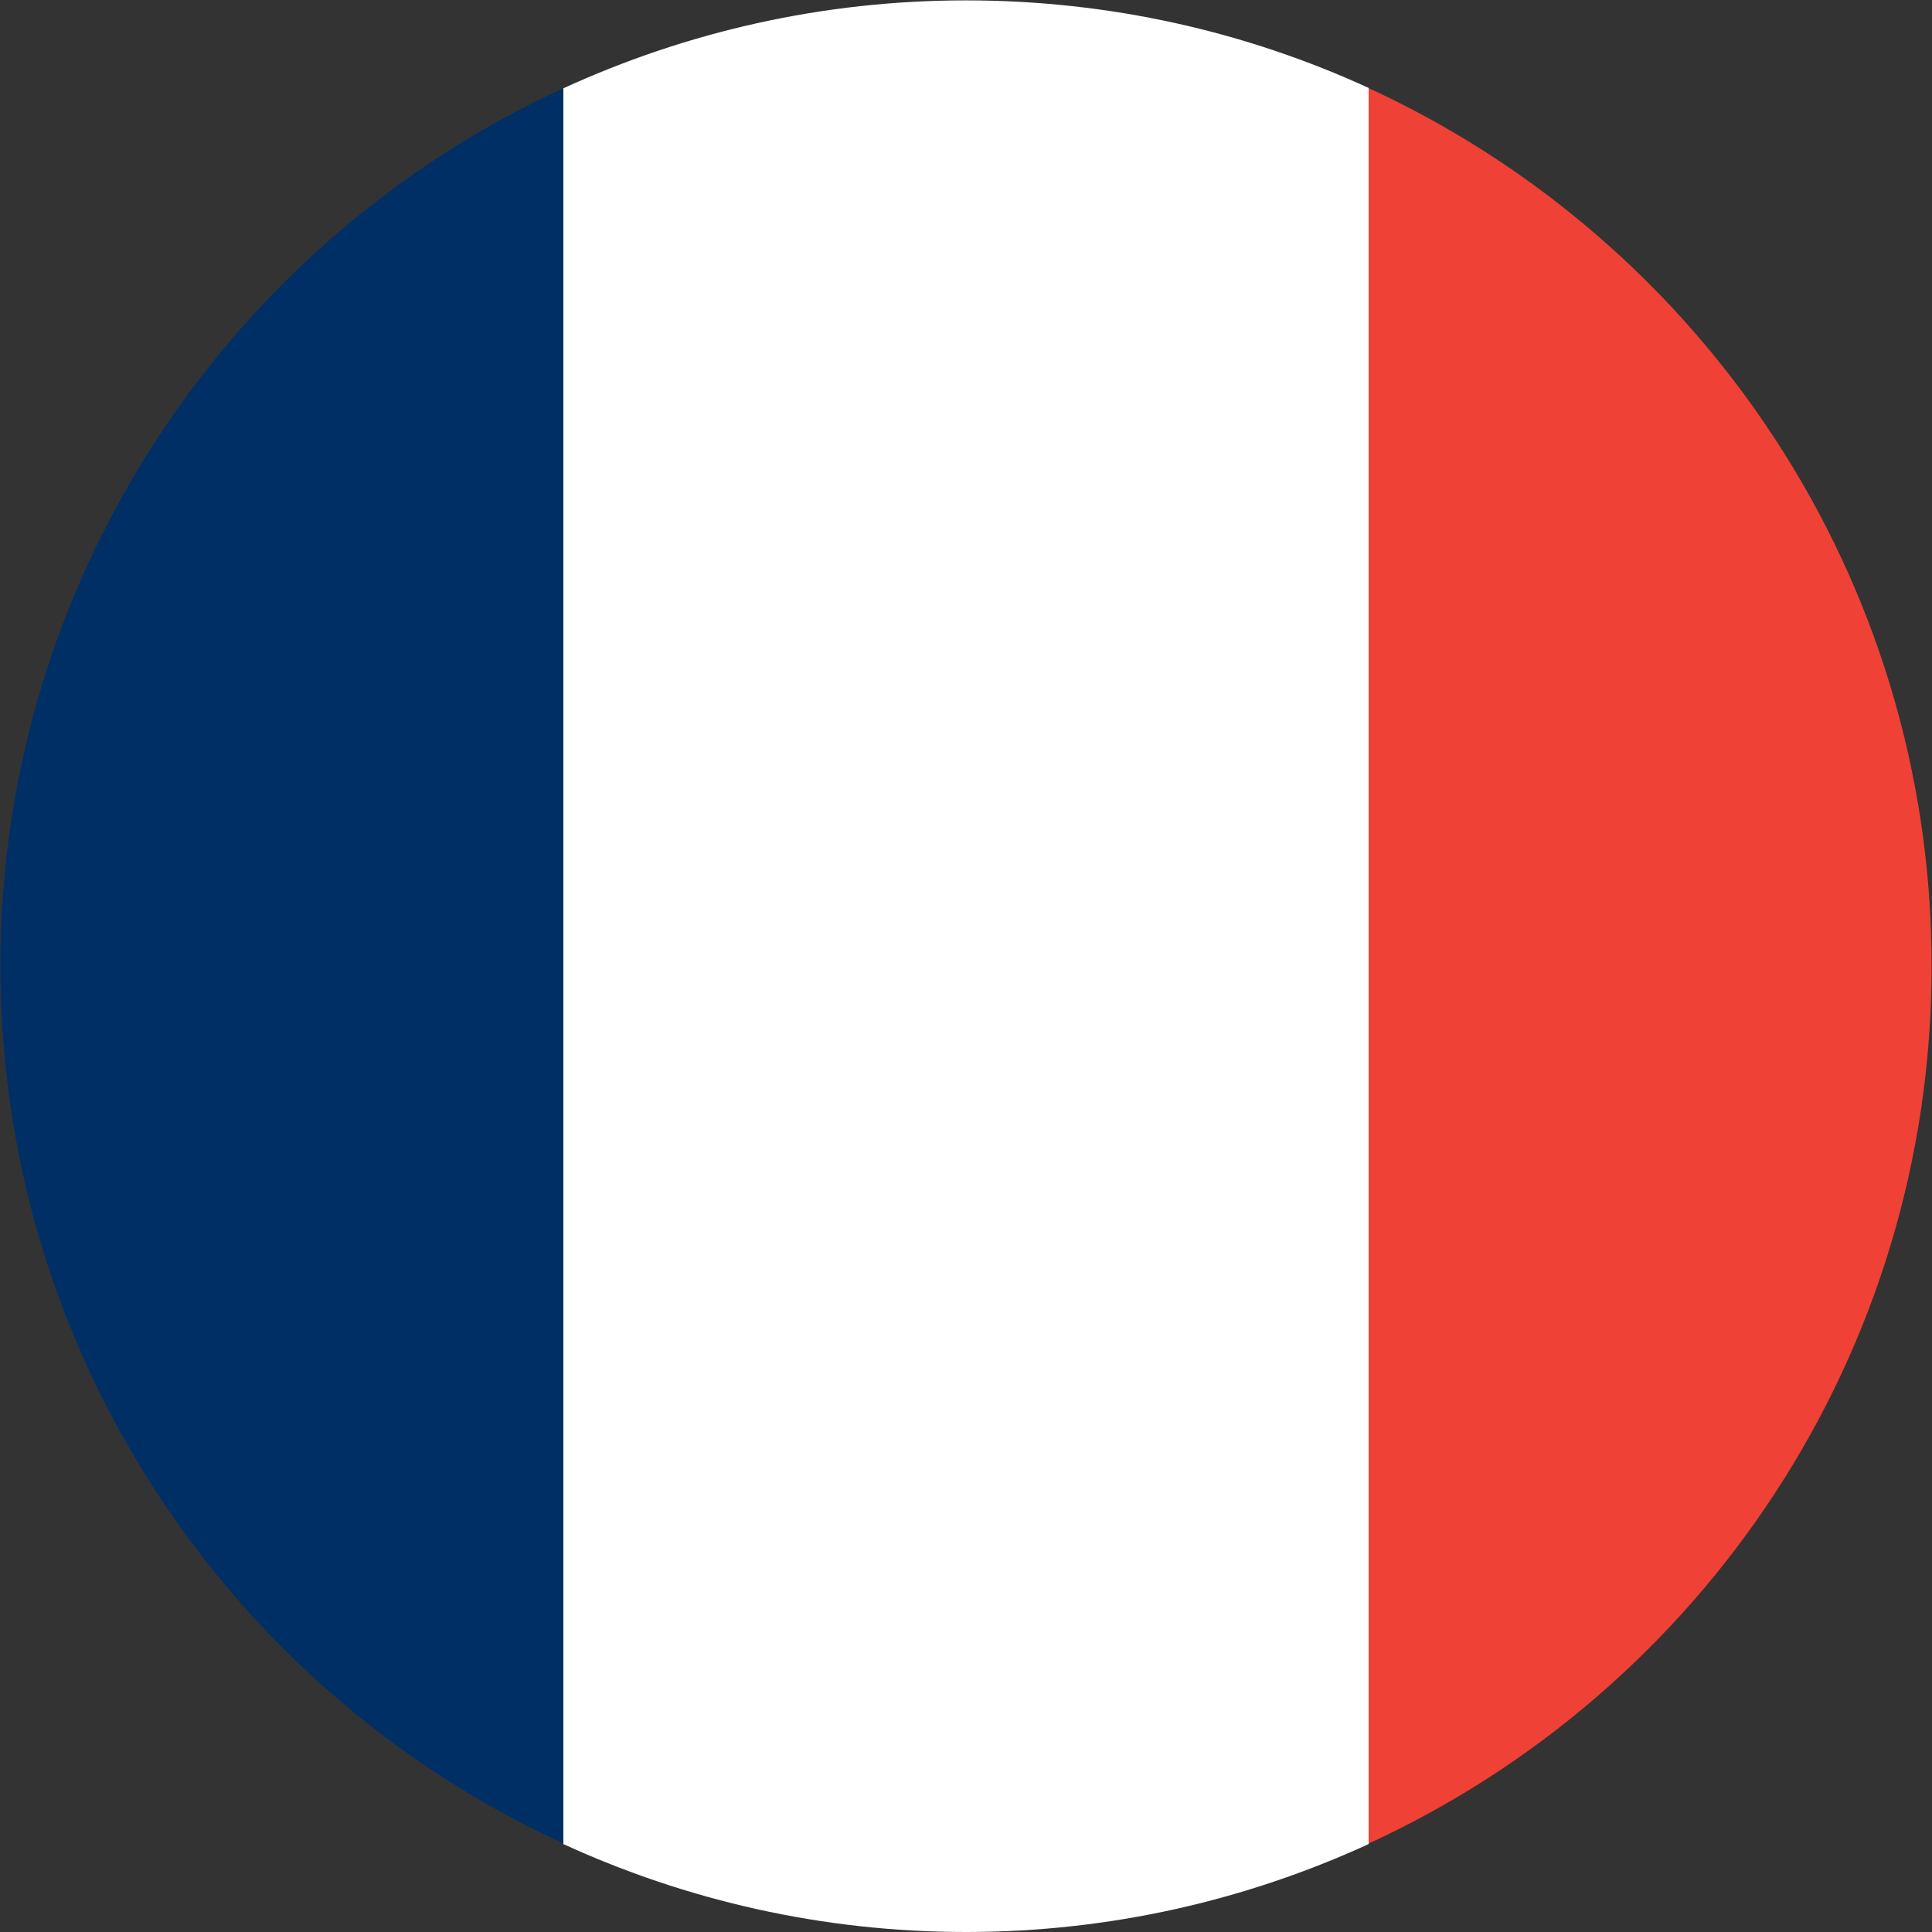
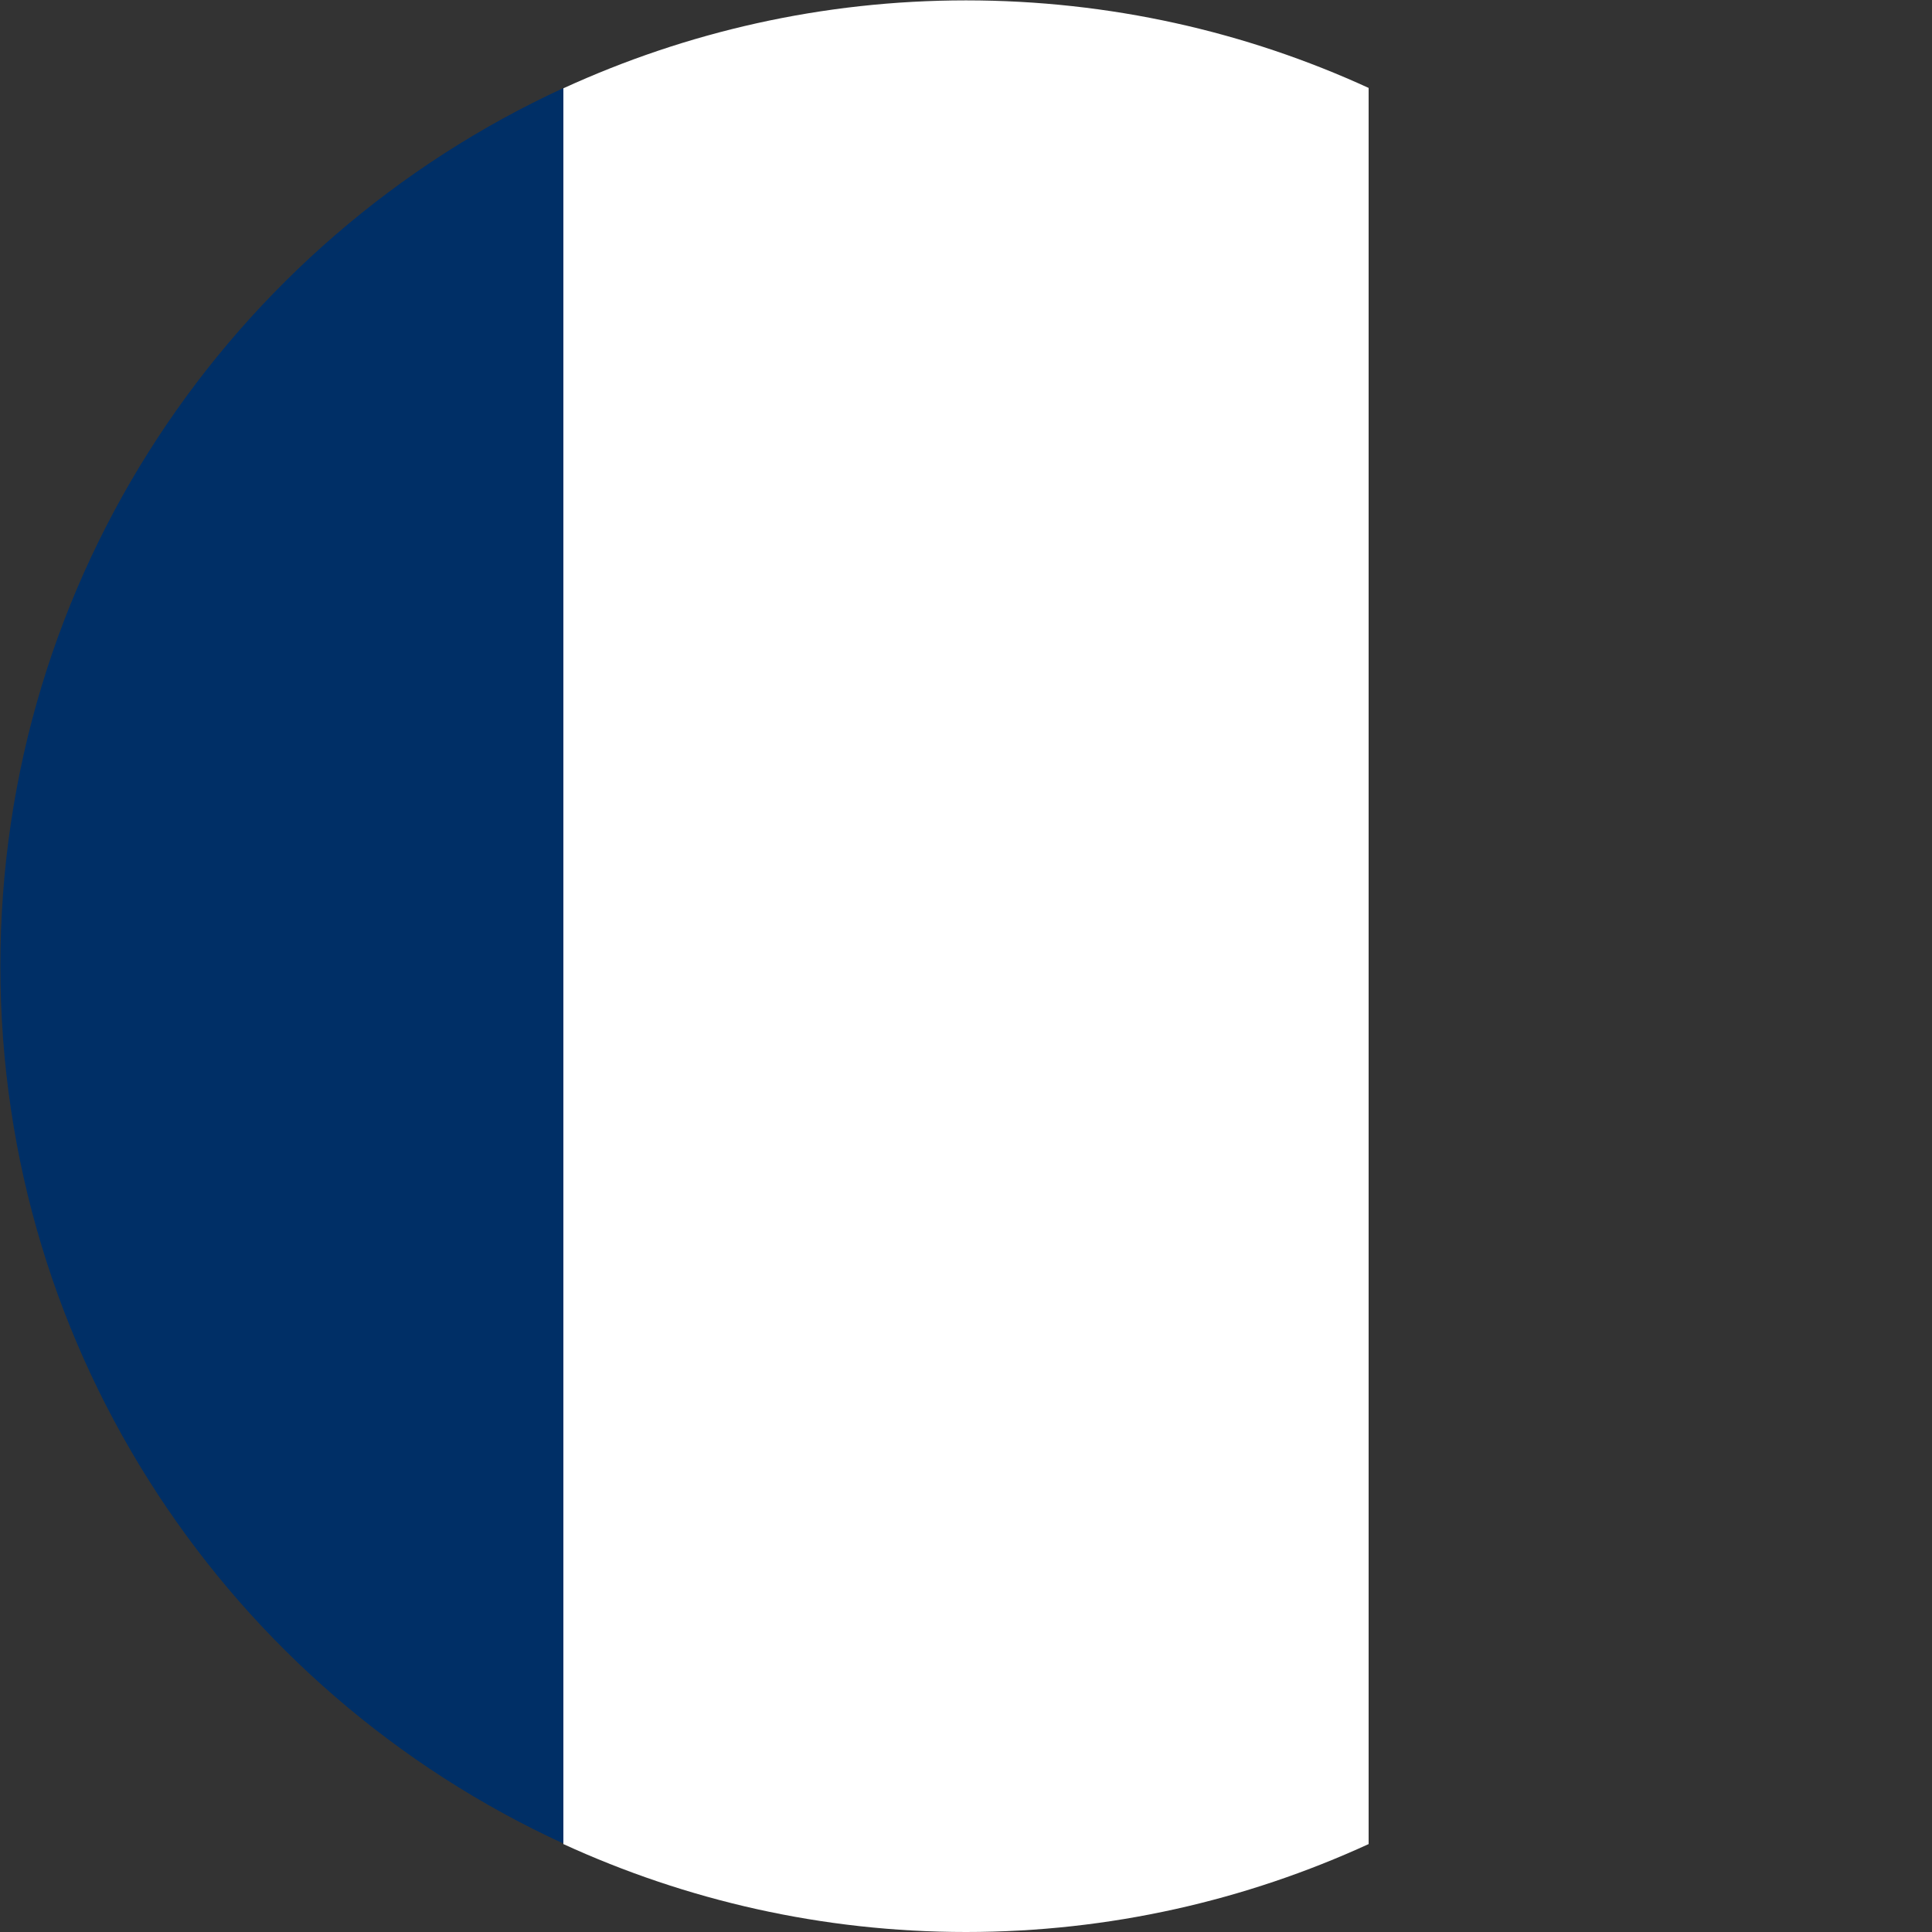
<svg xmlns="http://www.w3.org/2000/svg" version="1.1" id="Warstwa_1" x="0px" y="0px" viewBox="0 0 512 512" style="enable-background:new 0 0 512 512;" xml:space="preserve">
  <rect x="0" y="0" width="512" height="512" fill="#333333" stroke="none" />
  <style type="text/css">
	.st0{fill:#002F66;}
	.st1{fill:#EF4135;}
	.st2{fill:#FFFFFF;}
</style>
  <g>
    <path class="st0" d="M0.1,256c0,103.2,61.2,192.2,149.3,232.6V23.3C61.3,63.8,0.1,152.8,0.1,256z" />
-     <path class="st1" d="M511.9,256c0-103.2-61.2-192.2-149.3-232.7v465.3C450.7,448.2,511.9,359.2,511.9,256z" />
    <path class="st2" d="M256,0.1c-38.1,0-74.2,8.4-106.7,23.3v465.3C181.8,503.6,217.9,512,256,512s74.2-8.4,106.7-23.3V23.3   C330.2,8.4,294.1,0.1,256,0.1z" />
  </g>
</svg>